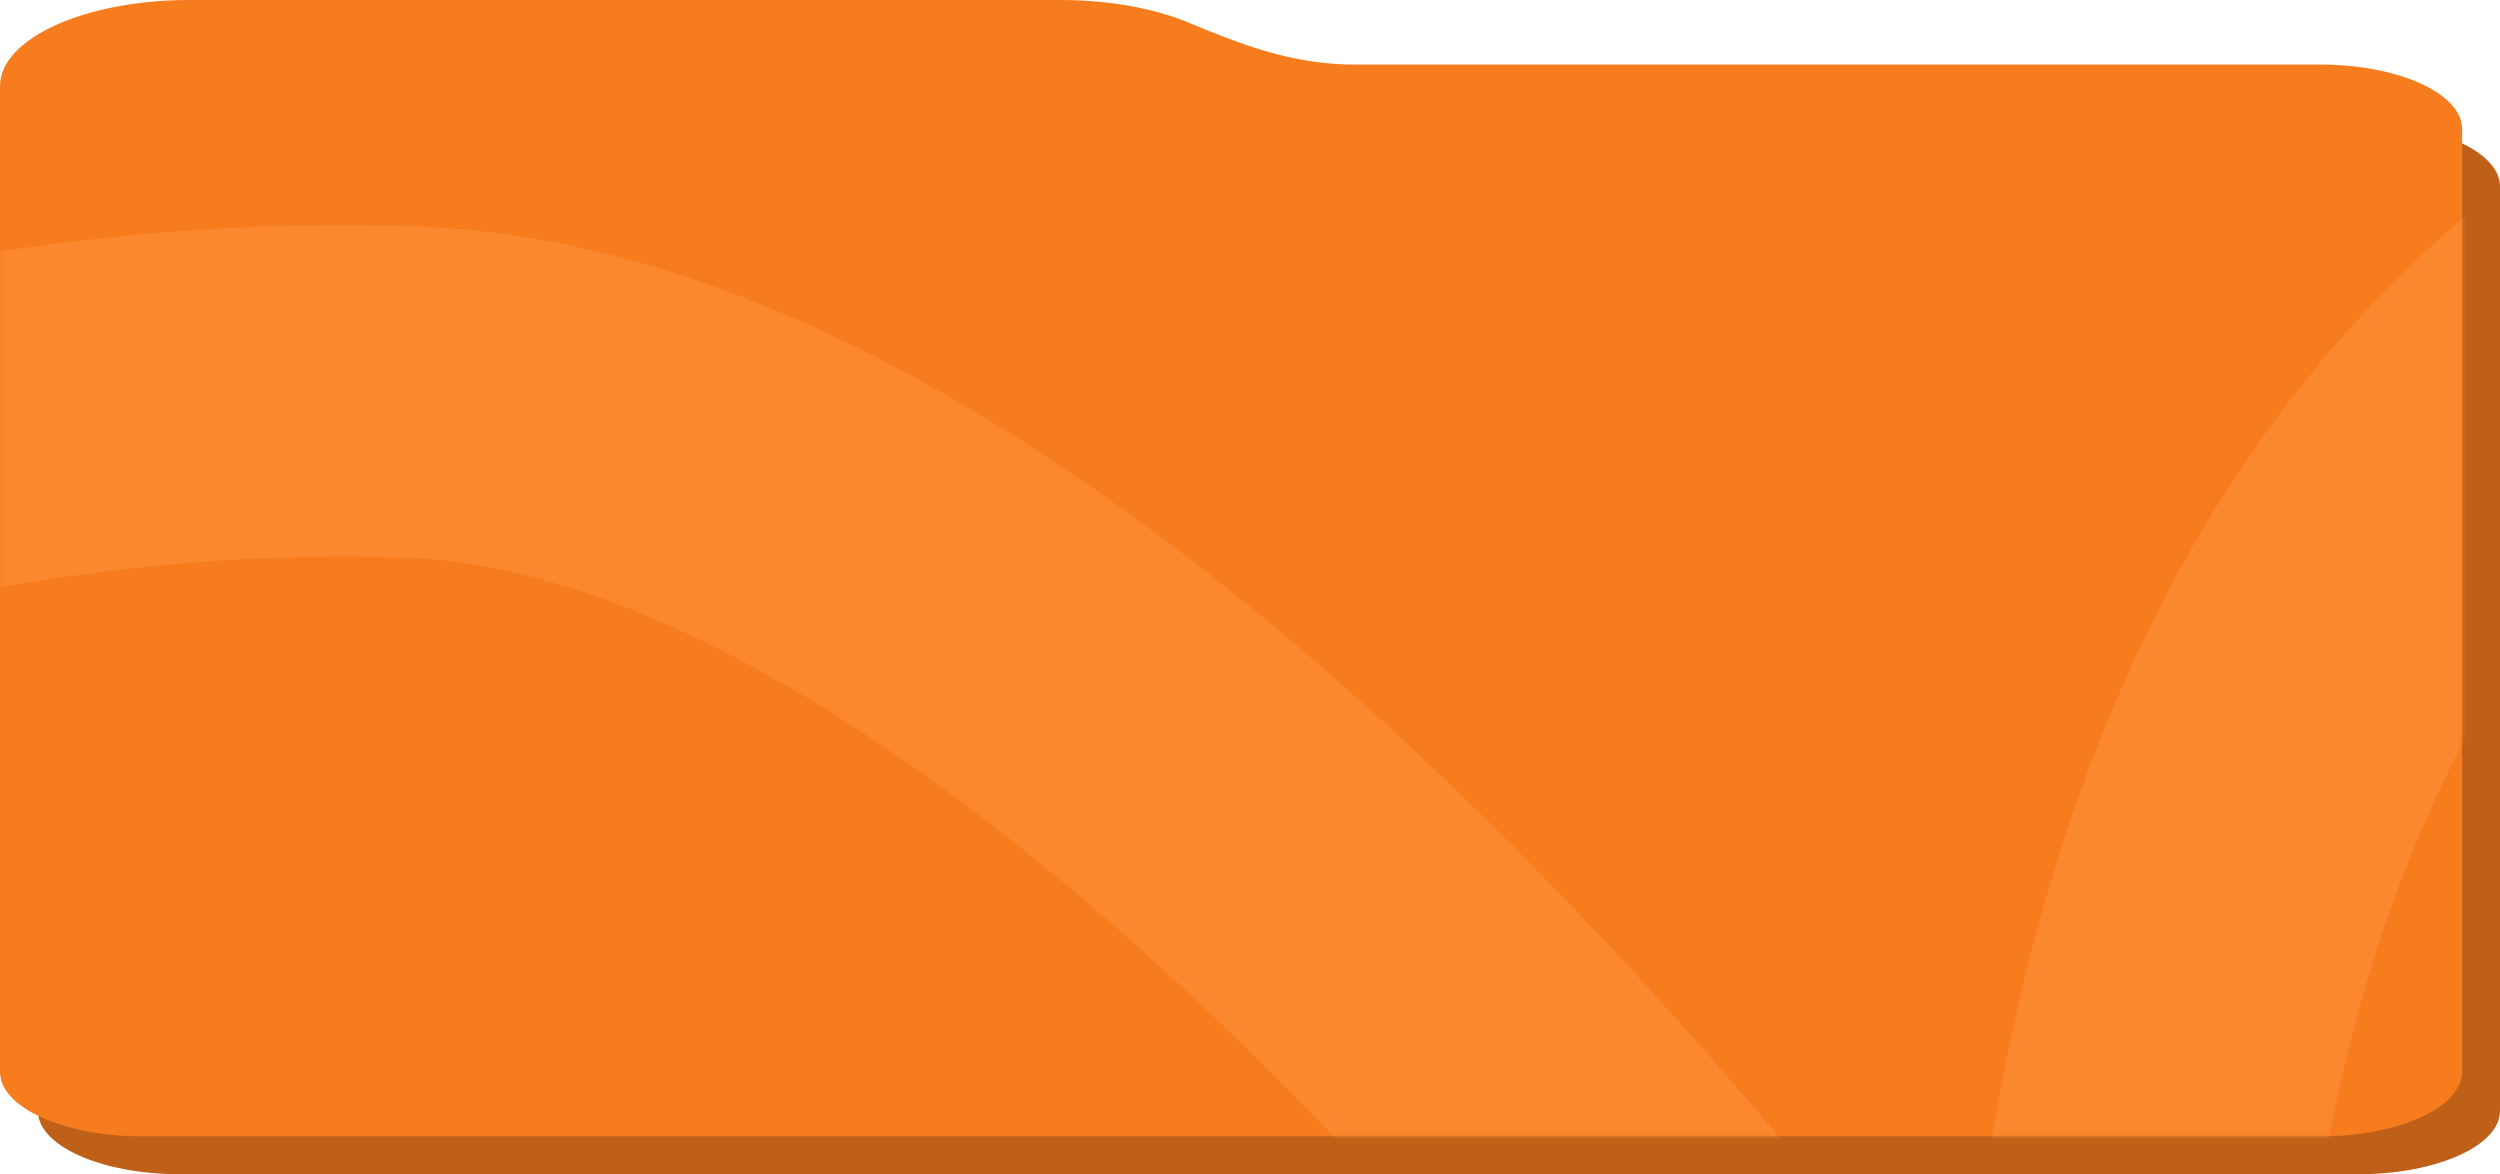
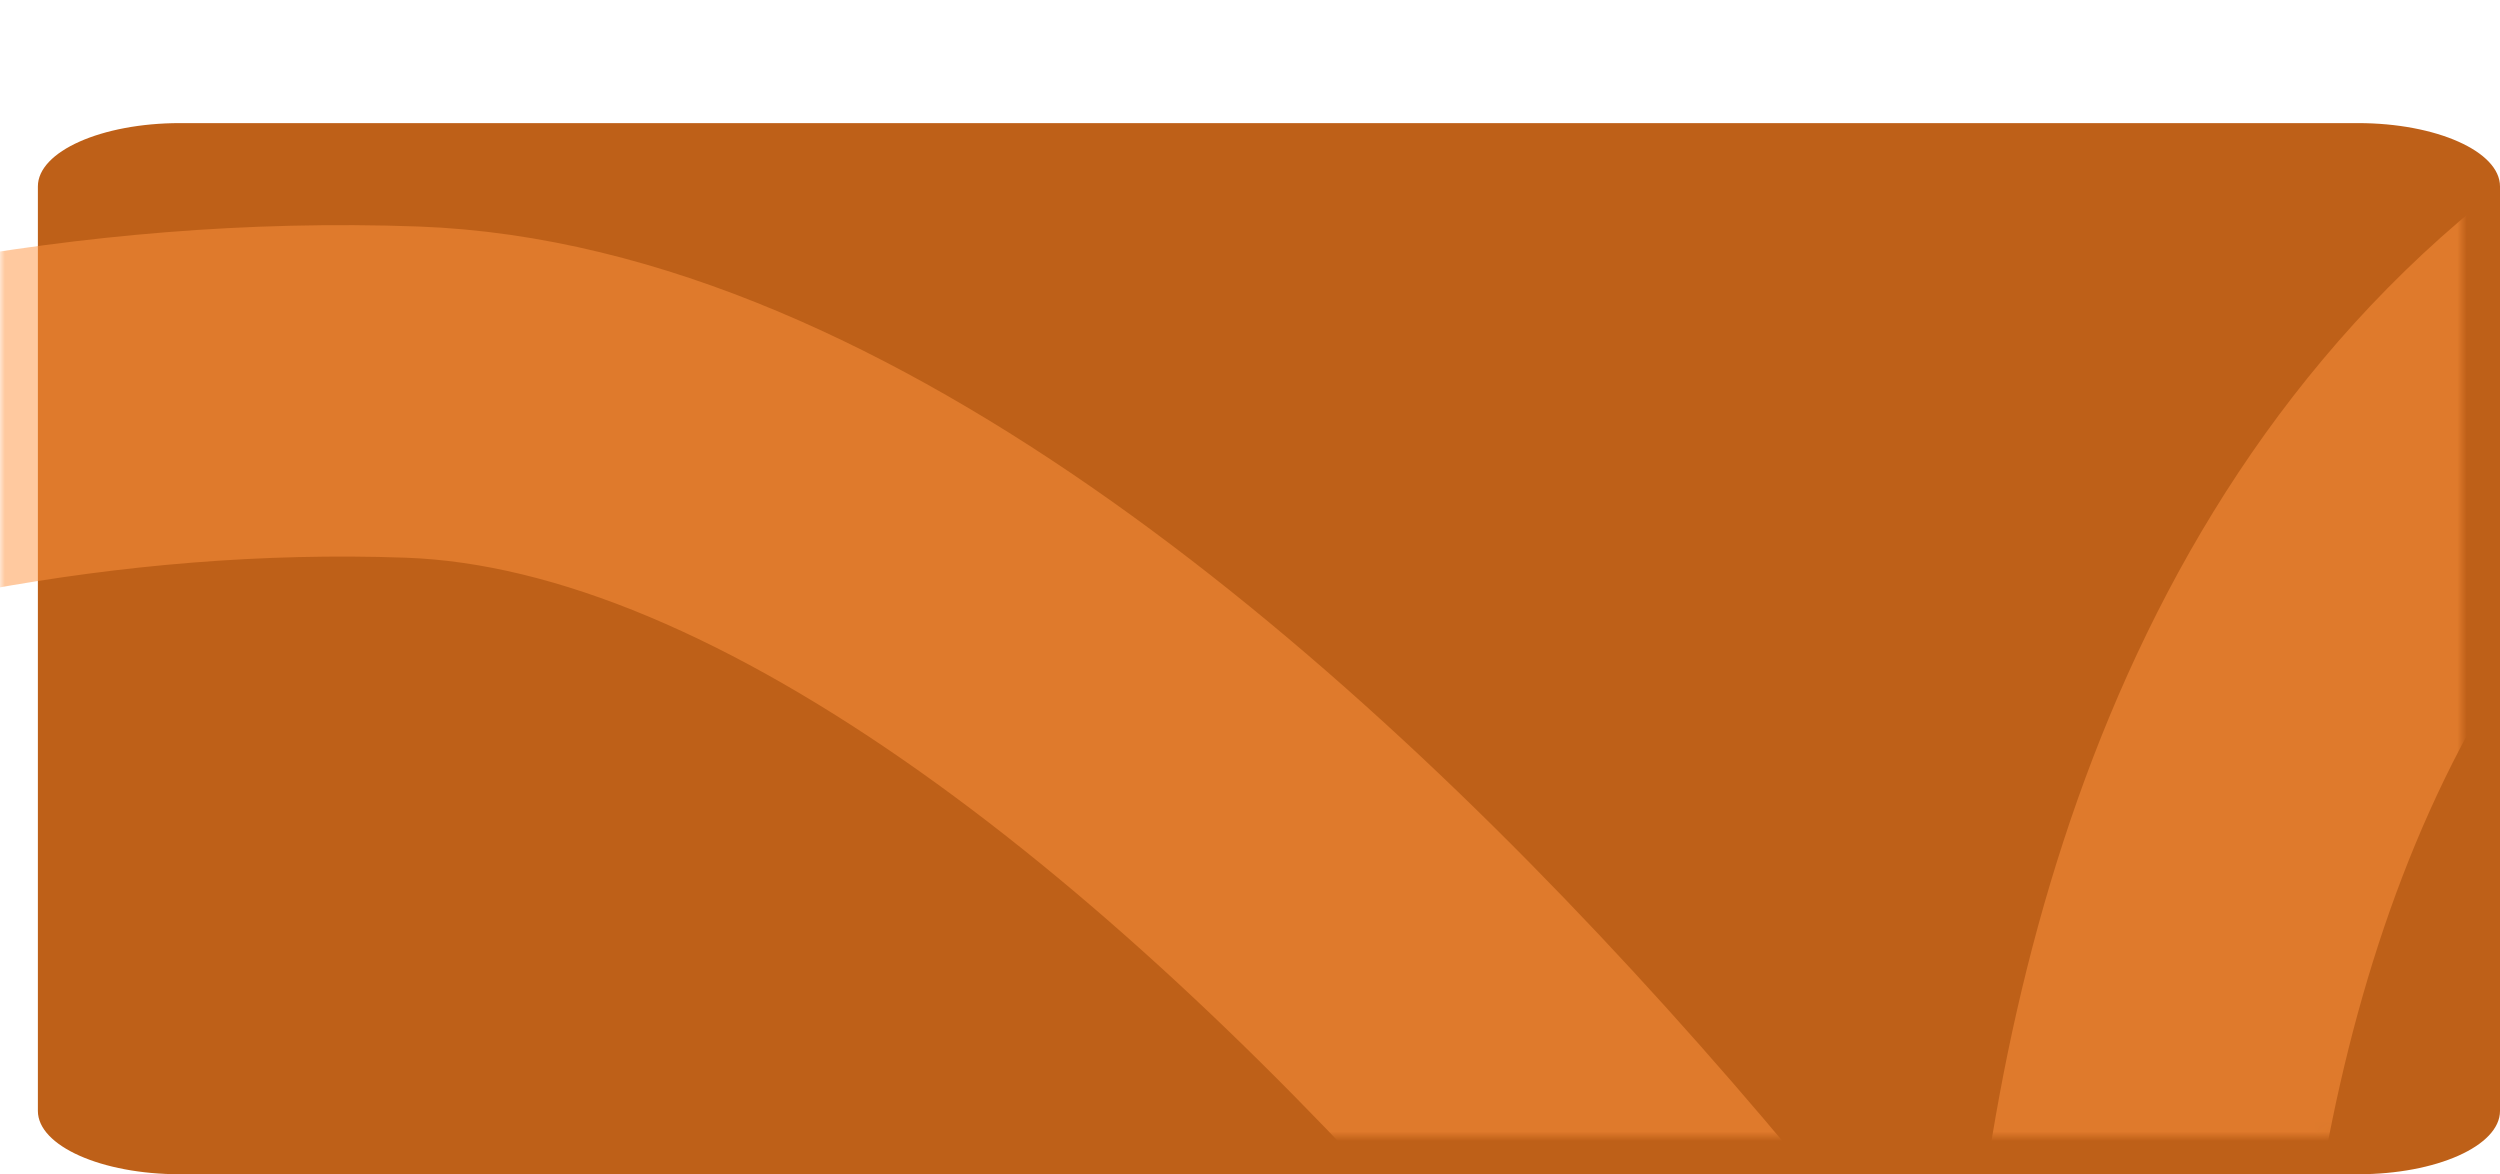
<svg xmlns="http://www.w3.org/2000/svg" width="264" height="124" viewBox="0 0 264 124" fill="none">
  <g clip-path="url(#clip0_642_2)">
    <path d="M4 19.687C4 15.994 10.716 13 19 13H249C257.284 13 264 15.994 264 19.687V117.313C264 121.006 257.284 124 249 124H19C10.716 124 4 121.006 4 117.313V19.687Z" fill="#BE6018" />
-     <path d="M20 0C8.954 0 0 4.07 0 9.091V113.182C0 116.947 6.716 120 15 120H245C253.284 120 260 116.947 260 113.182V13.636C260 9.871 253.284 6.818 245 6.818H142.998C136.154 6.818 130.506 4.449 125.439 2.358C121.888 0.893 117.173 0 112 0H20Z" fill="#F67C1E" />
    <mask id="mask0_642_2" style="mask-type:alpha" maskUnits="userSpaceOnUse" x="0" y="7" width="260" height="113">
      <path d="M0 13.898C0 10.142 6.716 7.097 15 7.097H245C253.284 7.097 260 10.142 260 13.898V113.199C260 116.955 253.284 120 245 120H15C6.716 120 0 116.955 0 113.199V13.898Z" fill="#99CA3C" />
    </mask>
    <g mask="url(#mask0_642_2)">
      <path opacity="0.5" d="M-89 82.652C-83.695 70.064 -23.144 39 43.5 41.406C126.804 44.412 226.379 196.986 228 210C229.836 224.737 199.359 77.129 286 26" stroke="#FF9441" stroke-width="35" />
    </g>
  </g>
  <defs>
    <clipPath id="clip0_642_2">
      <rect width="264" height="124" fill="white" />
    </clipPath>
  </defs>
</svg>